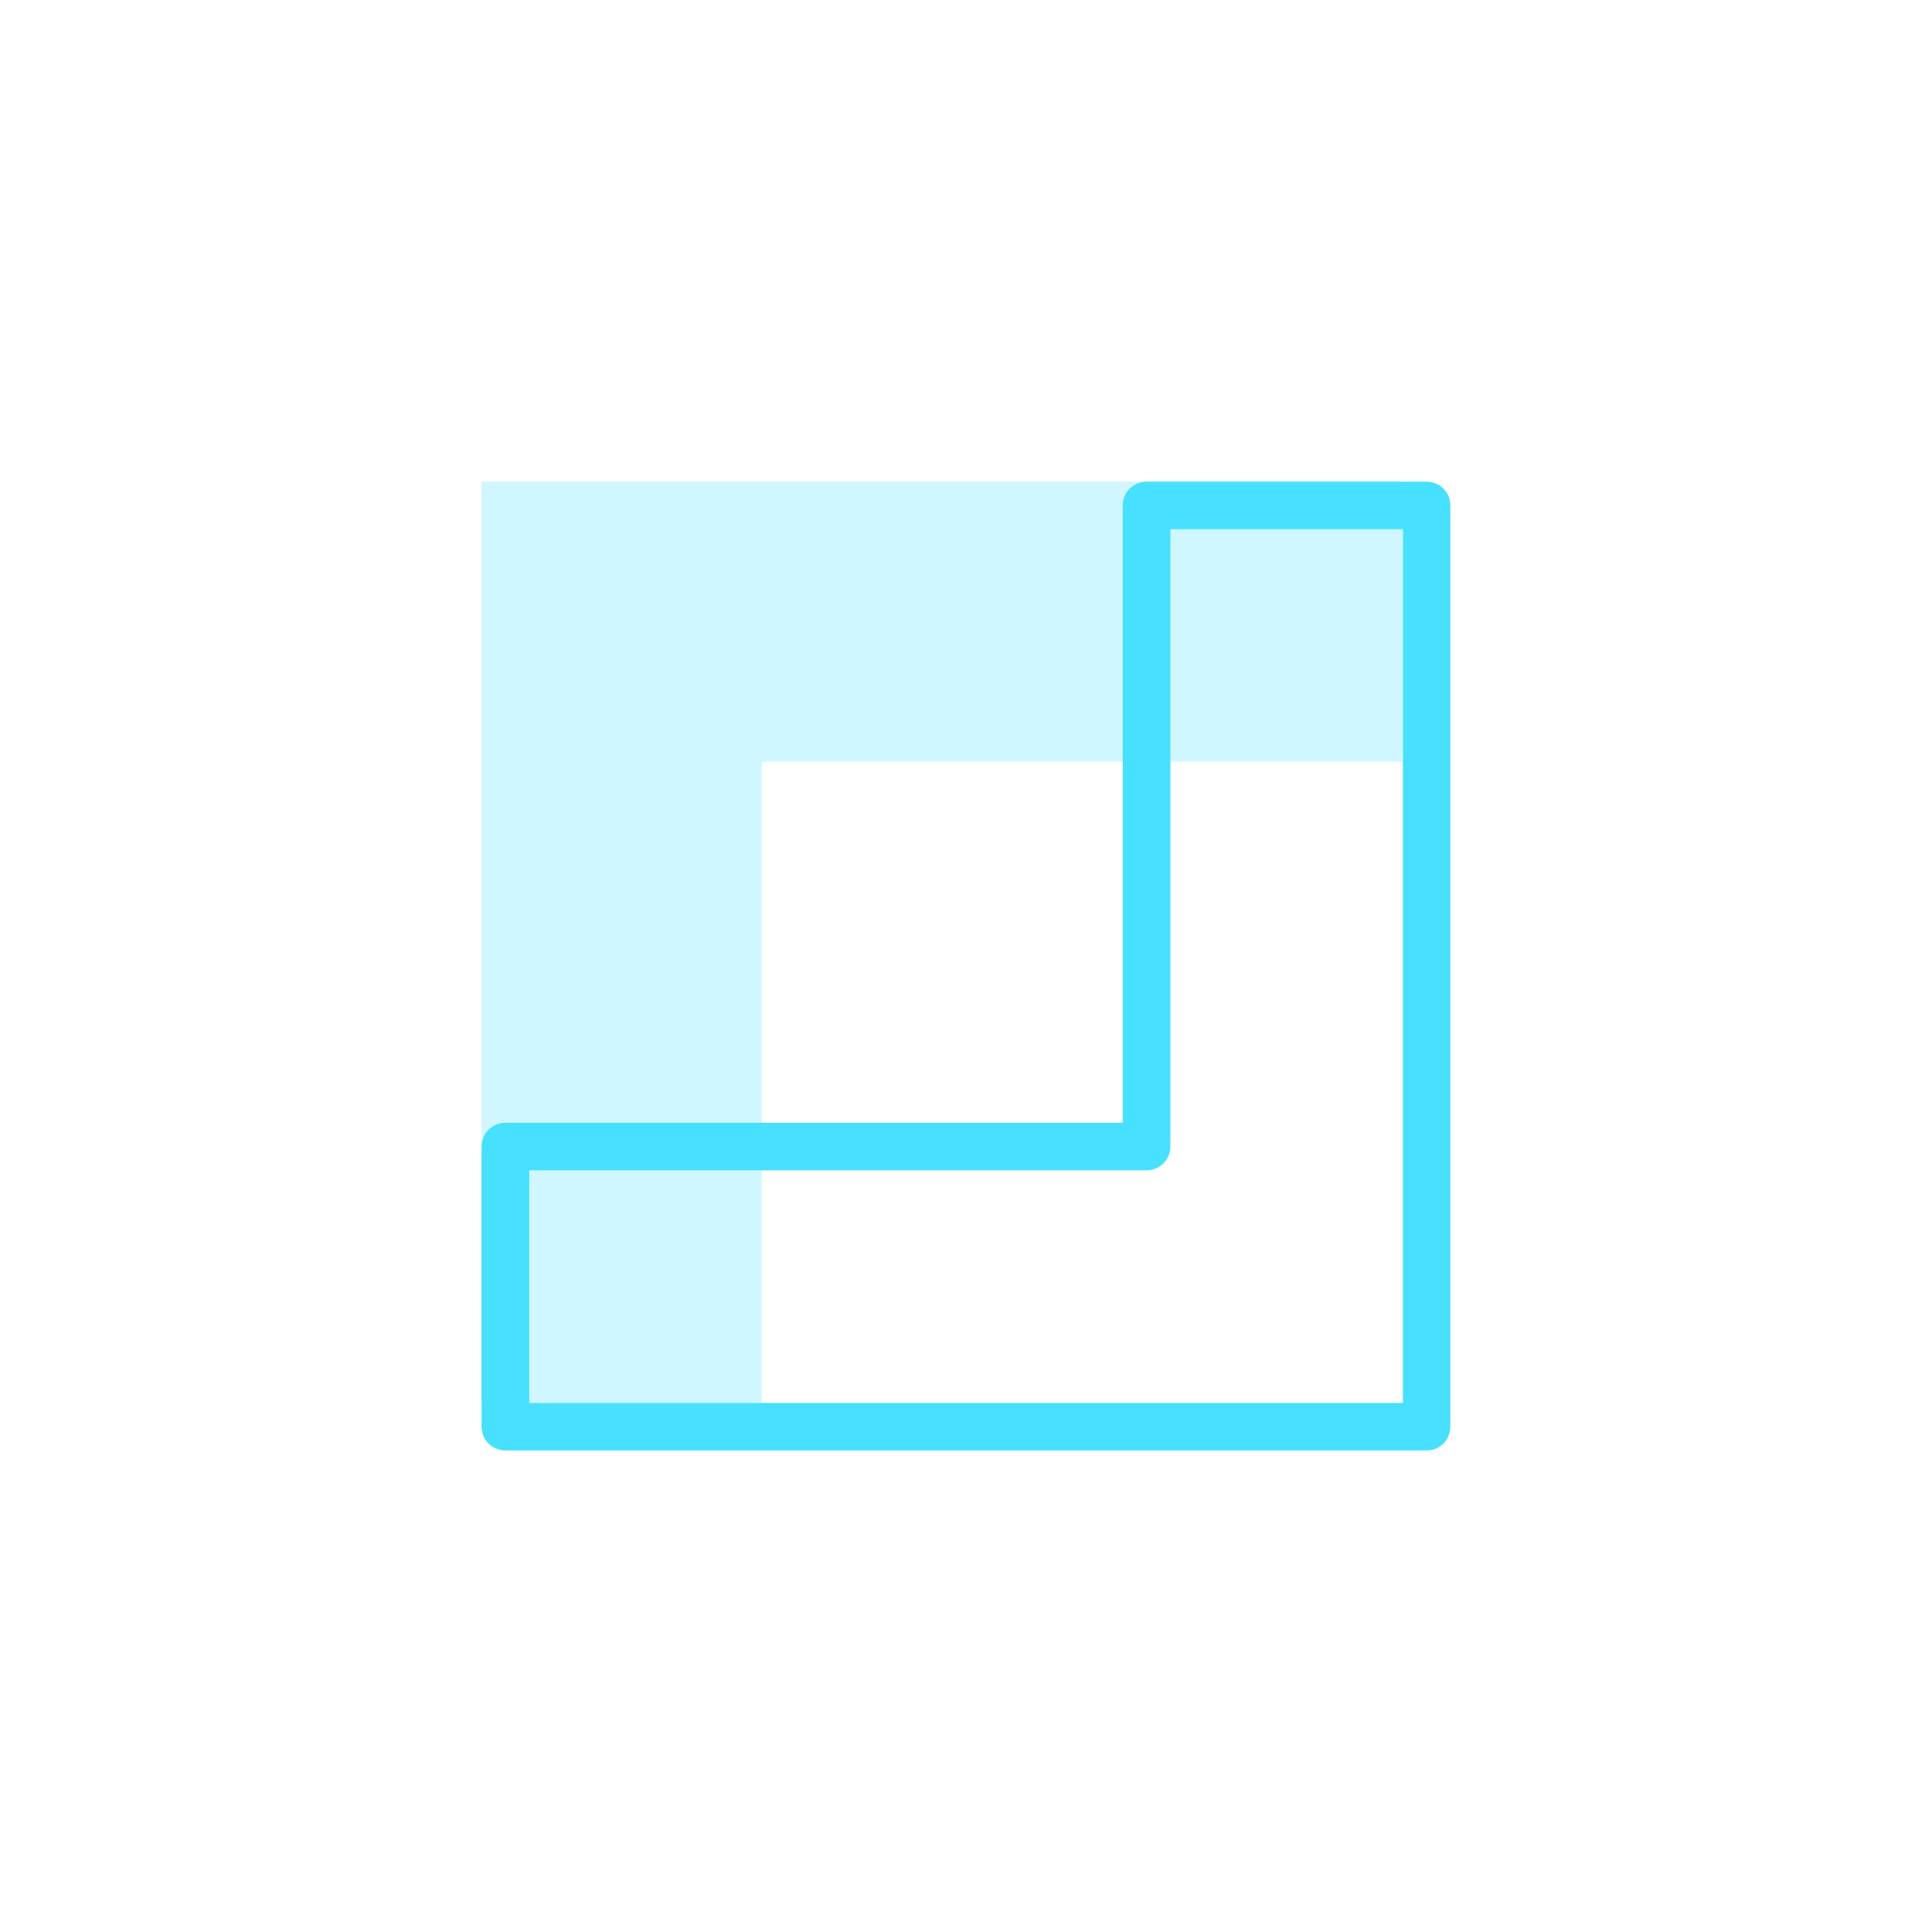
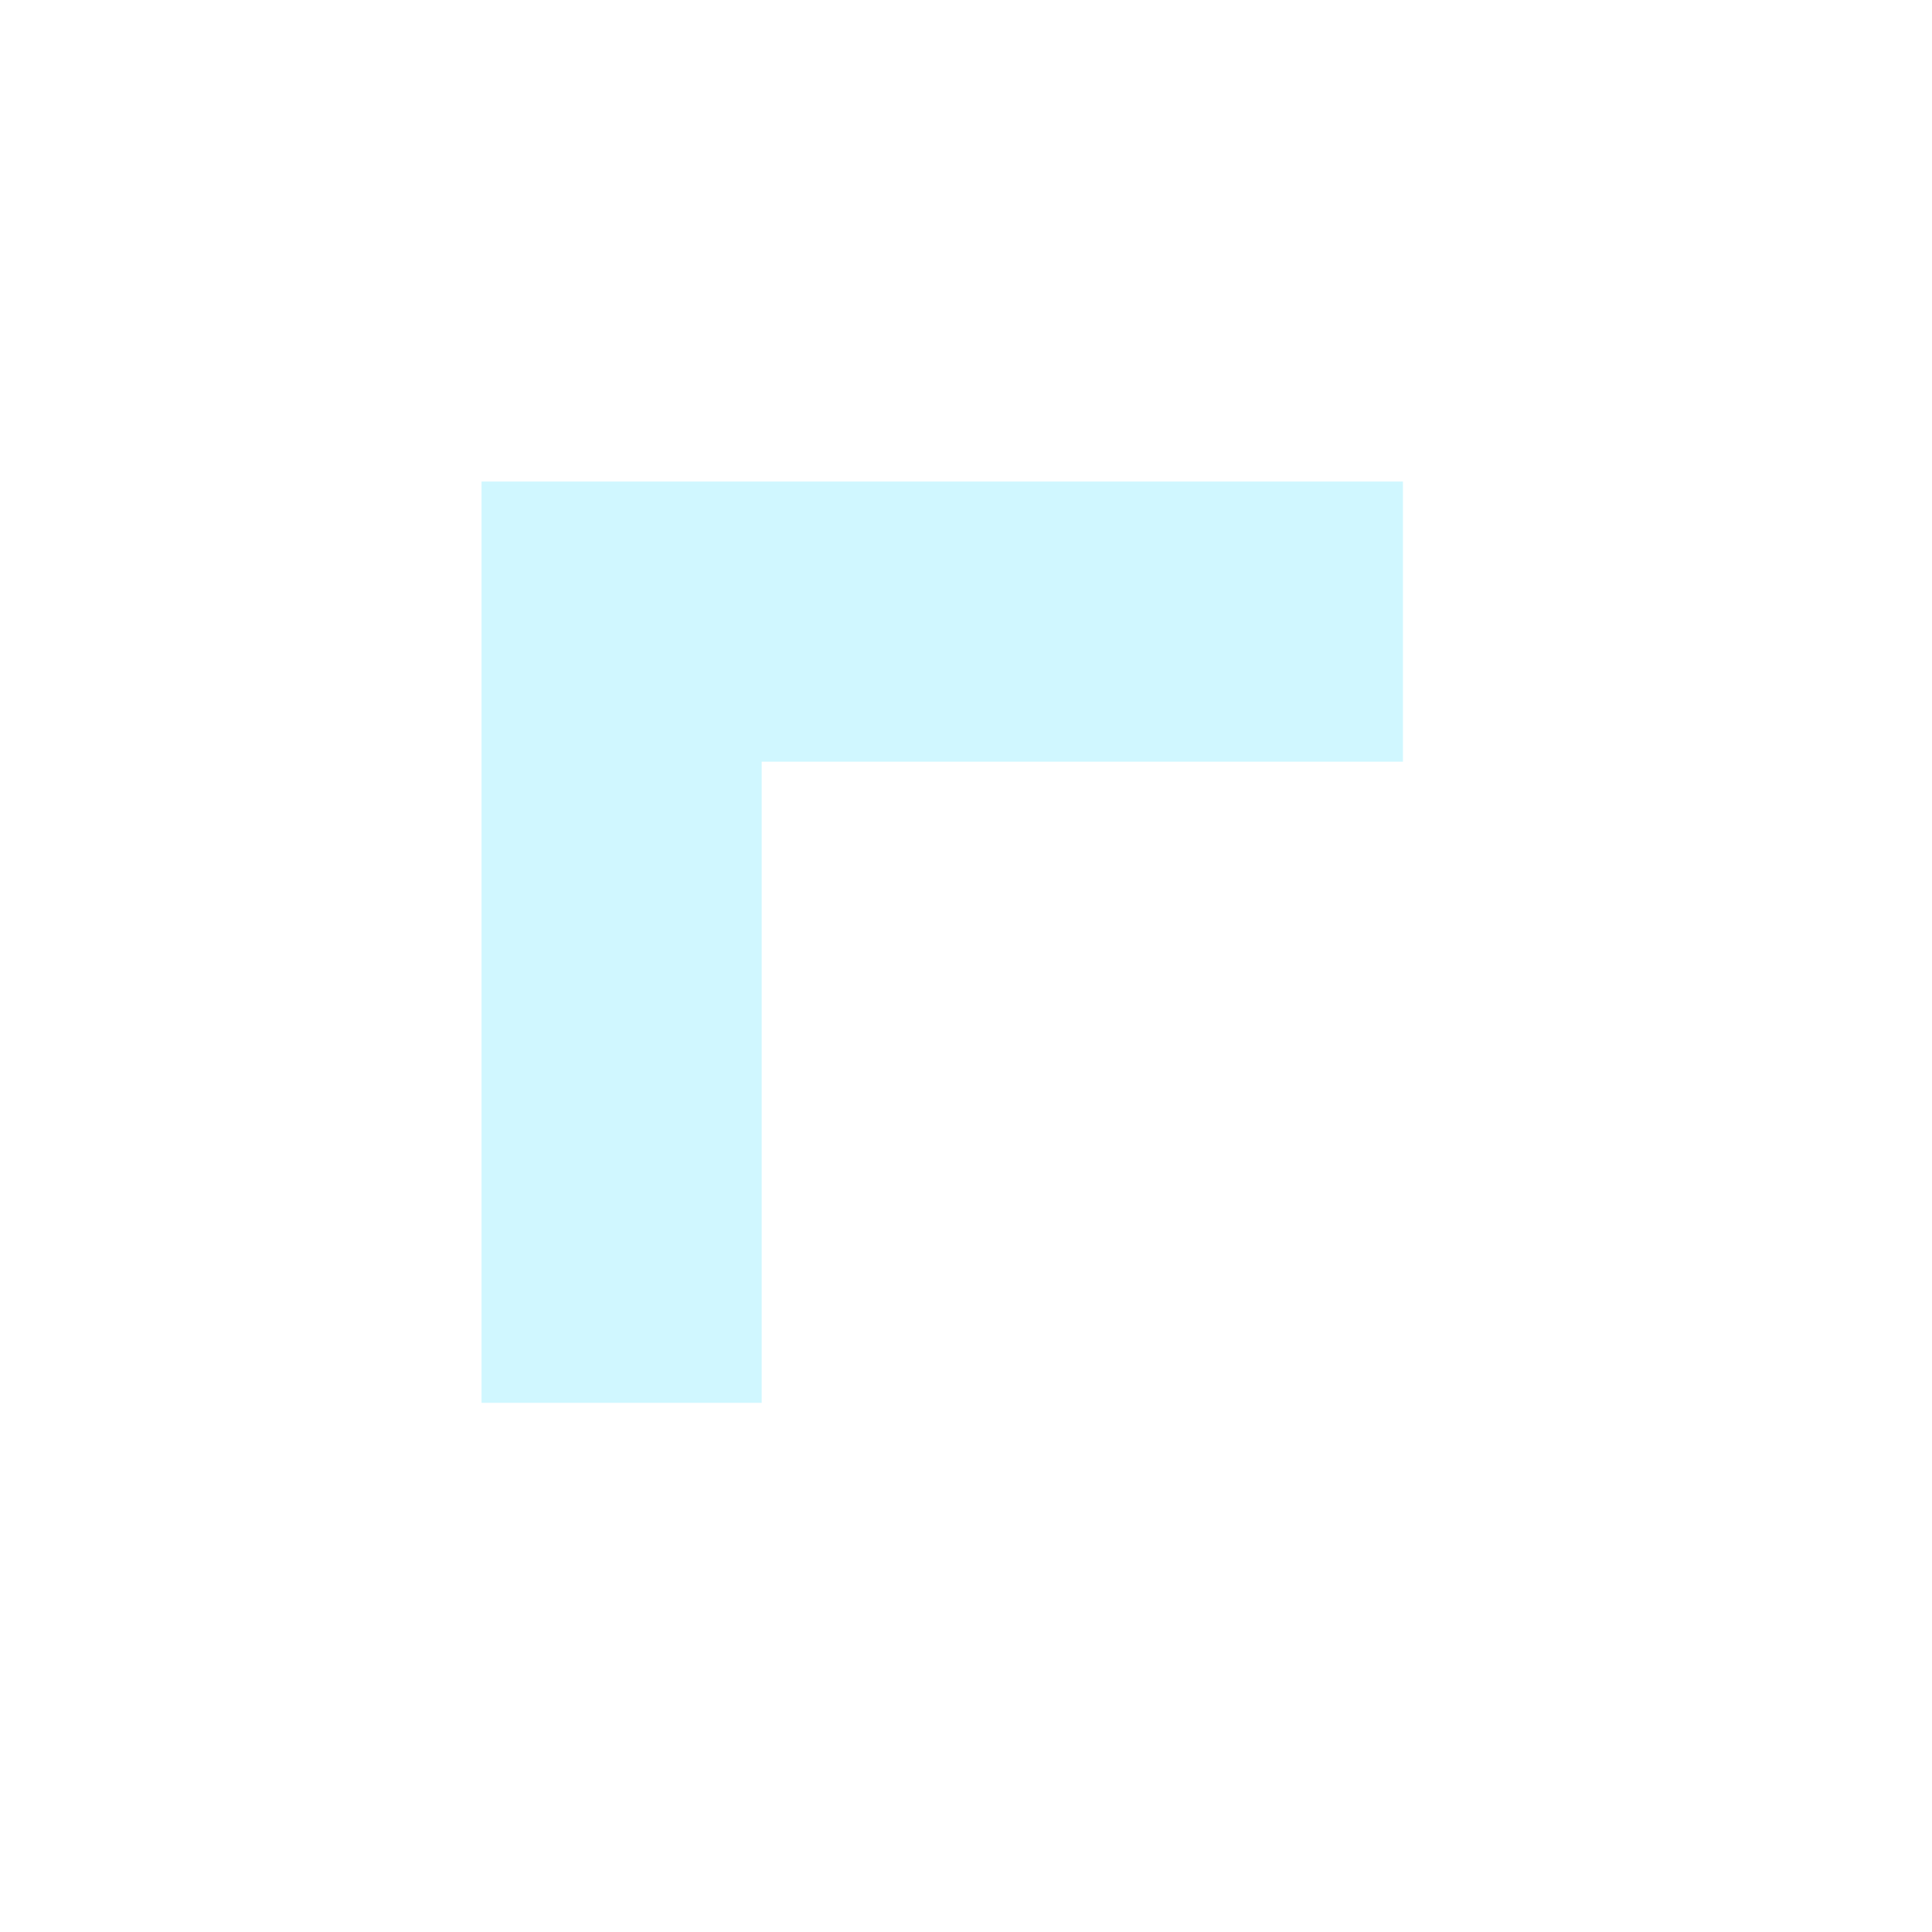
<svg xmlns="http://www.w3.org/2000/svg" id="Calque_1" data-name="Calque 1" viewBox="0 0 200 200">
  <defs>
    <style>
      .cls-1 {
        fill: #48e0ff;
      }

      .cls-2 {
        opacity: .26;
      }
    </style>
  </defs>
  <g class="cls-2">
    <polygon class="cls-1" points="78.85 145.22 78.85 78.85 145.23 78.85 145.23 49.85 78.85 49.85 49.85 49.85 49.85 78.85 49.85 145.22 78.85 145.22" />
  </g>
-   <path class="cls-1" d="m147.69,150.15H52.31c-1.36,0-2.46-1.1-2.46-2.46v-29c0-1.36,1.1-2.46,2.46-2.46h63.91s0-63.91,0-63.91c0-1.36,1.1-2.46,2.46-2.46h29c1.36,0,2.46,1.1,2.46,2.46v95.38c0,1.36-1.1,2.46-2.46,2.46Zm-92.91-4.92h90.45s0-90.45,0-90.45h-24.07s0,63.91,0,63.91c0,1.36-1.1,2.46-2.46,2.46h-63.91s0,24.08,0,24.08Z" />
</svg>